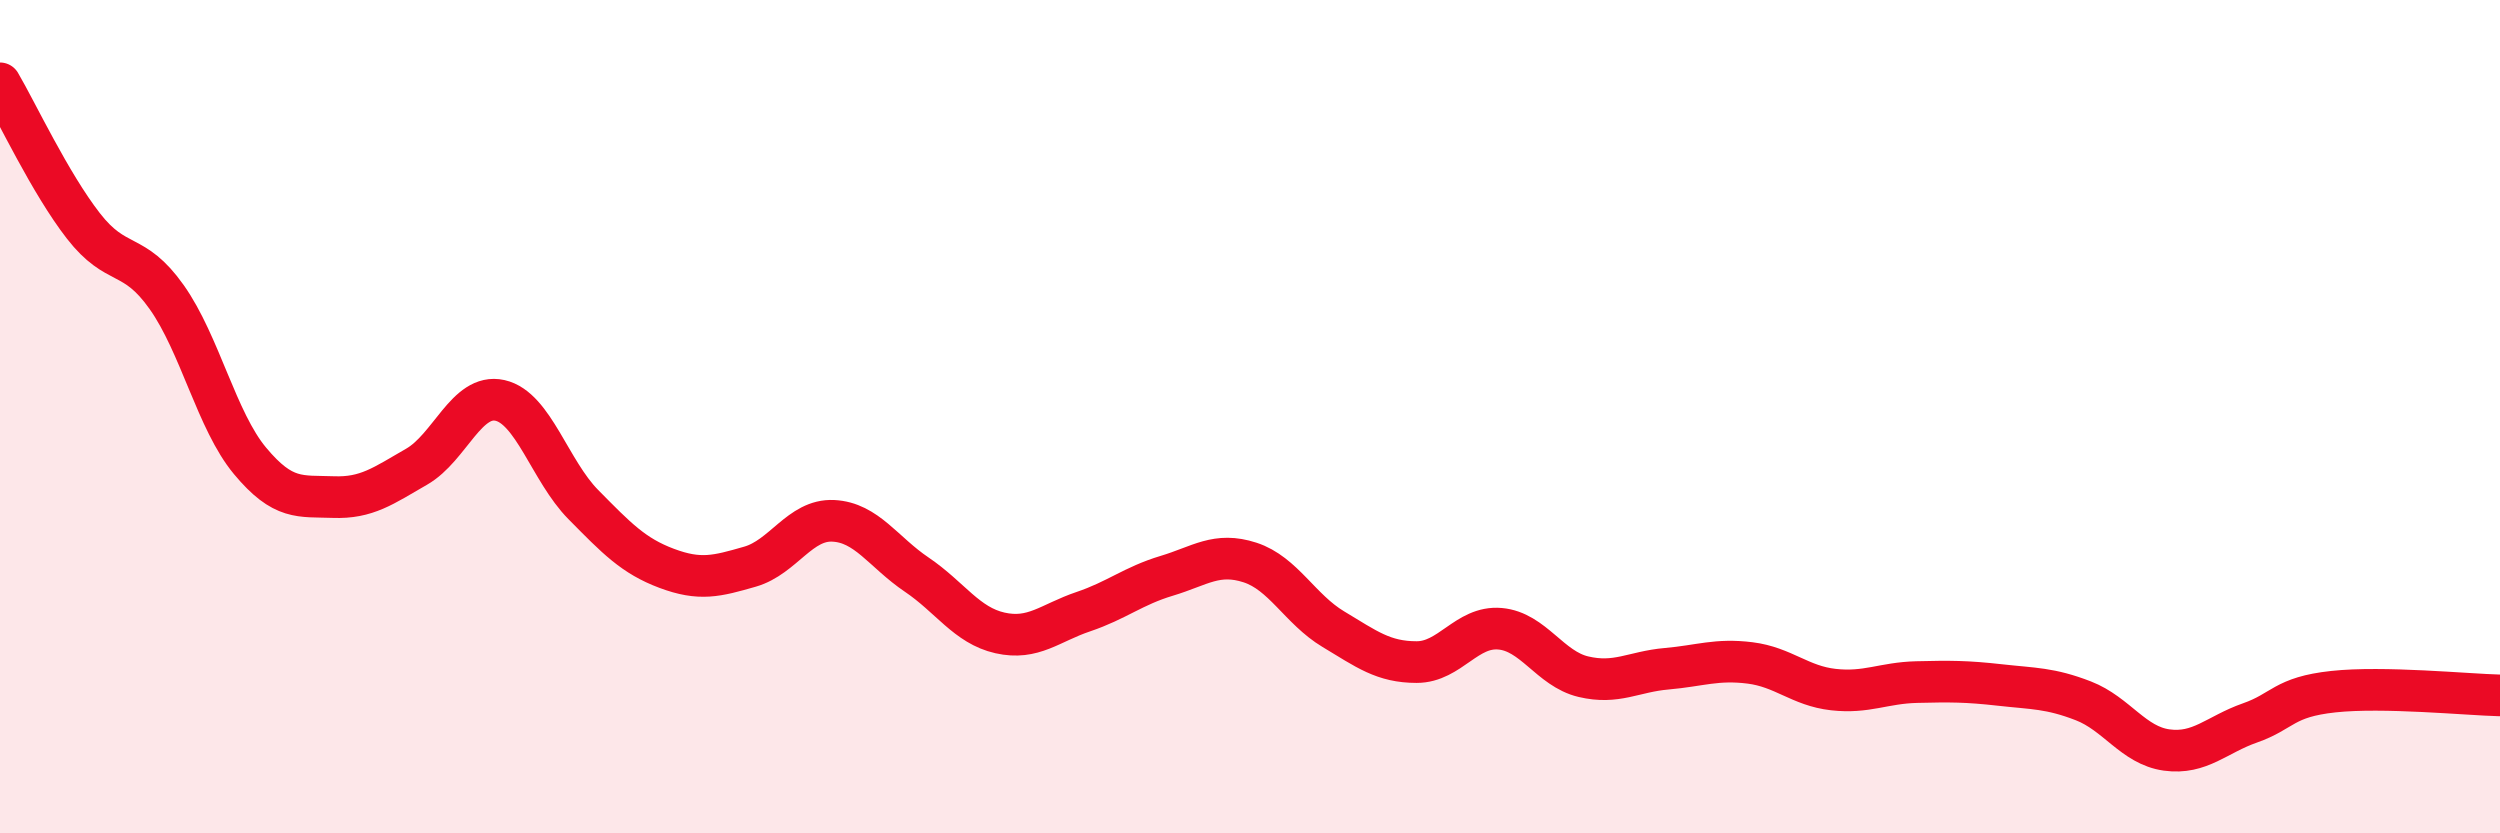
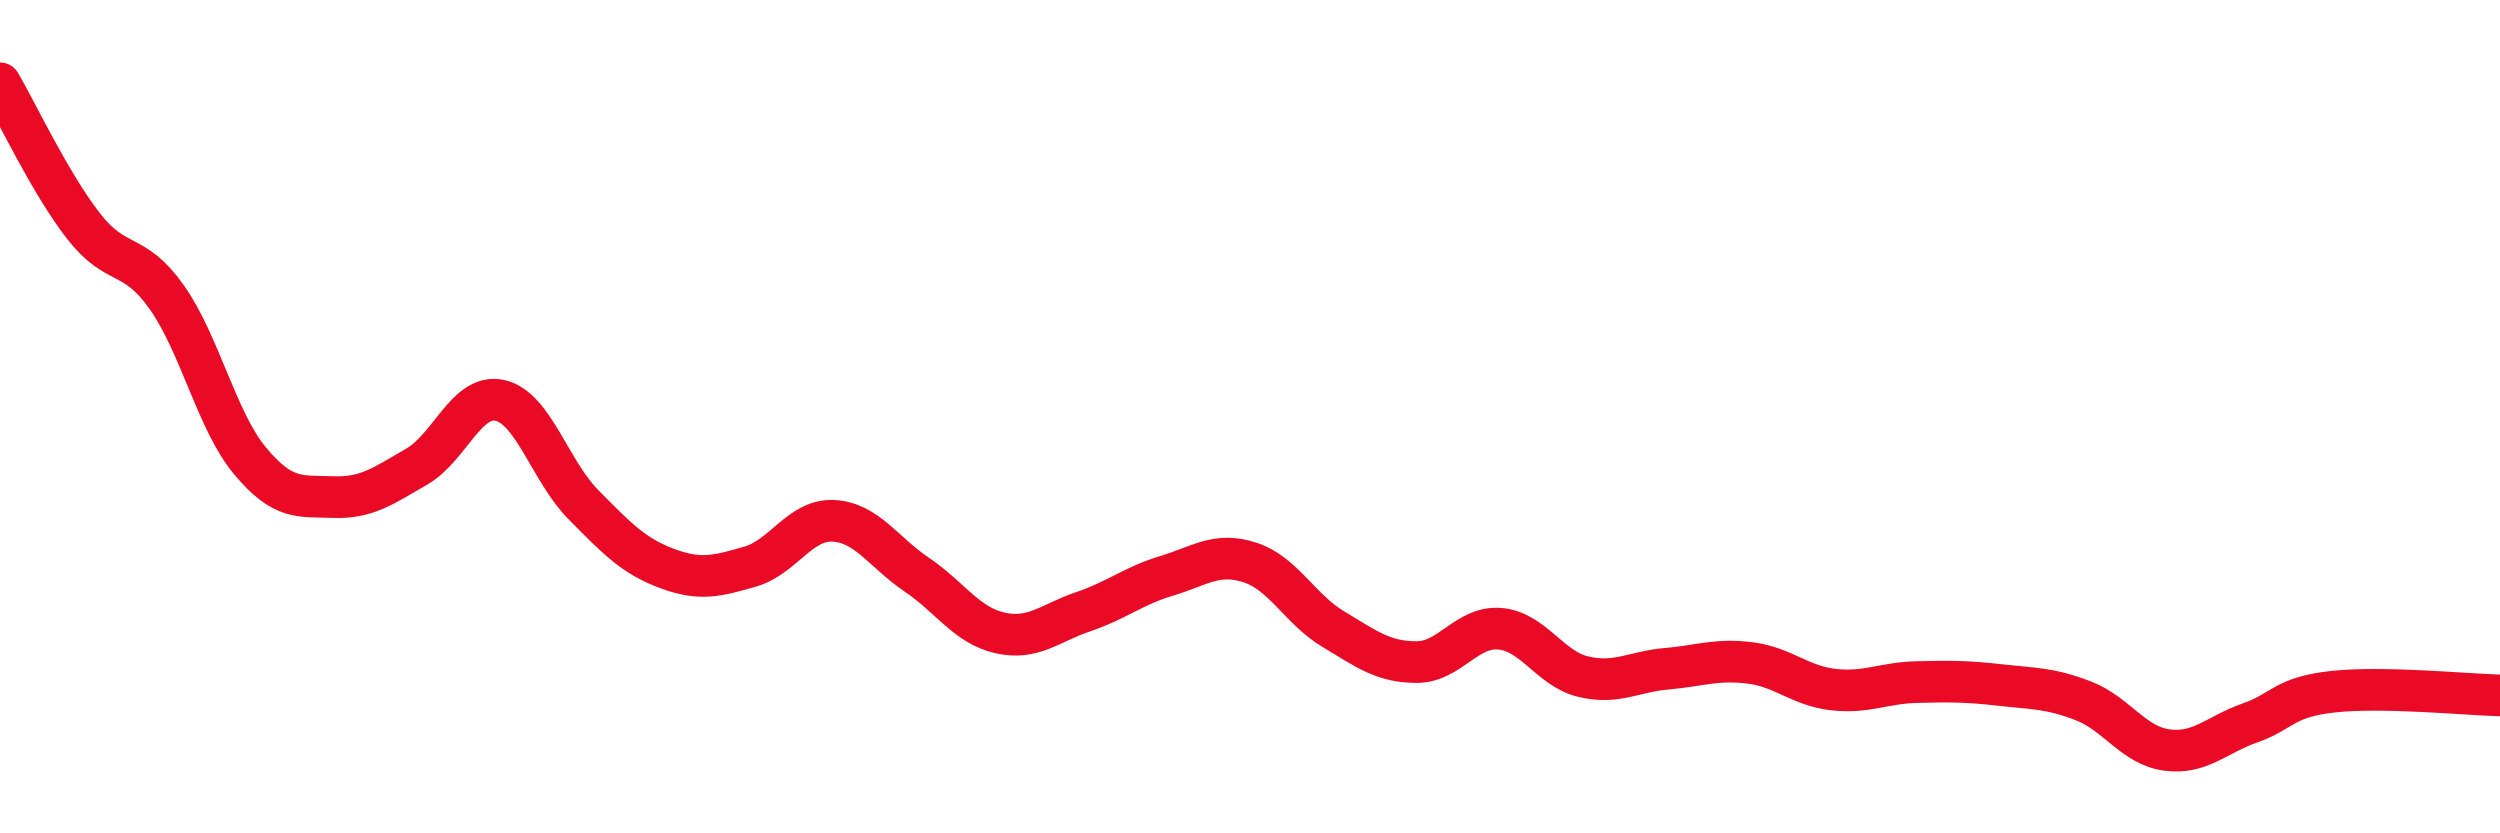
<svg xmlns="http://www.w3.org/2000/svg" width="60" height="20" viewBox="0 0 60 20">
-   <path d="M 0,2 C 0.4,2.68 1.2,4.39 2,5.42 C 2.8,6.45 3.2,6 4,7.13 C 4.8,8.26 5.2,10.1 6,11.06 C 6.8,12.02 7.2,11.9 8,11.93 C 8.8,11.96 9.2,11.66 10,11.2 C 10.8,10.74 11.2,9.43 12,9.61 C 12.8,9.79 13.2,11.3 14,12.11 C 14.8,12.92 15.2,13.34 16,13.64 C 16.8,13.94 17.2,13.83 18,13.6 C 18.8,13.37 19.2,12.46 20,12.5 C 20.8,12.54 21.2,13.25 22,13.79 C 22.8,14.33 23.2,15.01 24,15.19 C 24.8,15.37 25.2,14.95 26,14.68 C 26.8,14.41 27.2,14.06 28,13.82 C 28.8,13.58 29.2,13.24 30,13.5 C 30.8,13.76 31.2,14.62 32,15.1 C 32.8,15.58 33.2,15.89 34,15.89 C 34.8,15.89 35.2,15.02 36,15.09 C 36.8,15.16 37.2,16.05 38,16.24 C 38.8,16.43 39.2,16.12 40,16.05 C 40.8,15.98 41.2,15.81 42,15.91 C 42.8,16.01 43.2,16.46 44,16.55 C 44.8,16.64 45.2,16.39 46,16.37 C 46.8,16.35 47.2,16.35 48,16.44 C 48.8,16.53 49.2,16.51 50,16.82 C 50.8,17.13 51.2,17.89 52,18 C 52.8,18.11 53.2,17.63 54,17.35 C 54.8,17.07 54.8,16.73 56,16.6 C 57.2,16.47 59.2,16.67 60,16.69L60 20L0 20Z" fill="#EB0A25" opacity="0.1" stroke-linecap="round" stroke-linejoin="round" />
  <path d="M 0,2 C 0.4,2.68 1.2,4.39 2,5.42 C 2.8,6.45 3.2,6 4,7.13 C 4.8,8.26 5.2,10.1 6,11.06 C 6.8,12.02 7.2,11.9 8,11.93 C 8.8,11.96 9.2,11.66 10,11.2 C 10.8,10.74 11.2,9.43 12,9.61 C 12.8,9.79 13.2,11.3 14,12.11 C 14.8,12.92 15.2,13.34 16,13.64 C 16.8,13.94 17.2,13.83 18,13.6 C 18.8,13.37 19.2,12.46 20,12.5 C 20.8,12.54 21.2,13.25 22,13.79 C 22.8,14.33 23.2,15.01 24,15.19 C 24.8,15.37 25.2,14.95 26,14.68 C 26.8,14.41 27.2,14.06 28,13.82 C 28.8,13.58 29.2,13.24 30,13.5 C 30.8,13.76 31.2,14.62 32,15.1 C 32.8,15.58 33.2,15.89 34,15.89 C 34.8,15.89 35.2,15.02 36,15.09 C 36.8,15.16 37.2,16.05 38,16.24 C 38.8,16.43 39.2,16.12 40,16.05 C 40.8,15.98 41.2,15.81 42,15.91 C 42.8,16.01 43.2,16.46 44,16.55 C 44.8,16.64 45.2,16.39 46,16.37 C 46.8,16.35 47.2,16.35 48,16.44 C 48.8,16.53 49.2,16.51 50,16.82 C 50.8,17.13 51.2,17.89 52,18 C 52.8,18.11 53.2,17.63 54,17.35 C 54.8,17.07 54.8,16.73 56,16.6 C 57.2,16.47 59.2,16.67 60,16.69" stroke="#EB0A25" stroke-width="1" fill="none" stroke-linecap="round" stroke-linejoin="round" />
</svg>